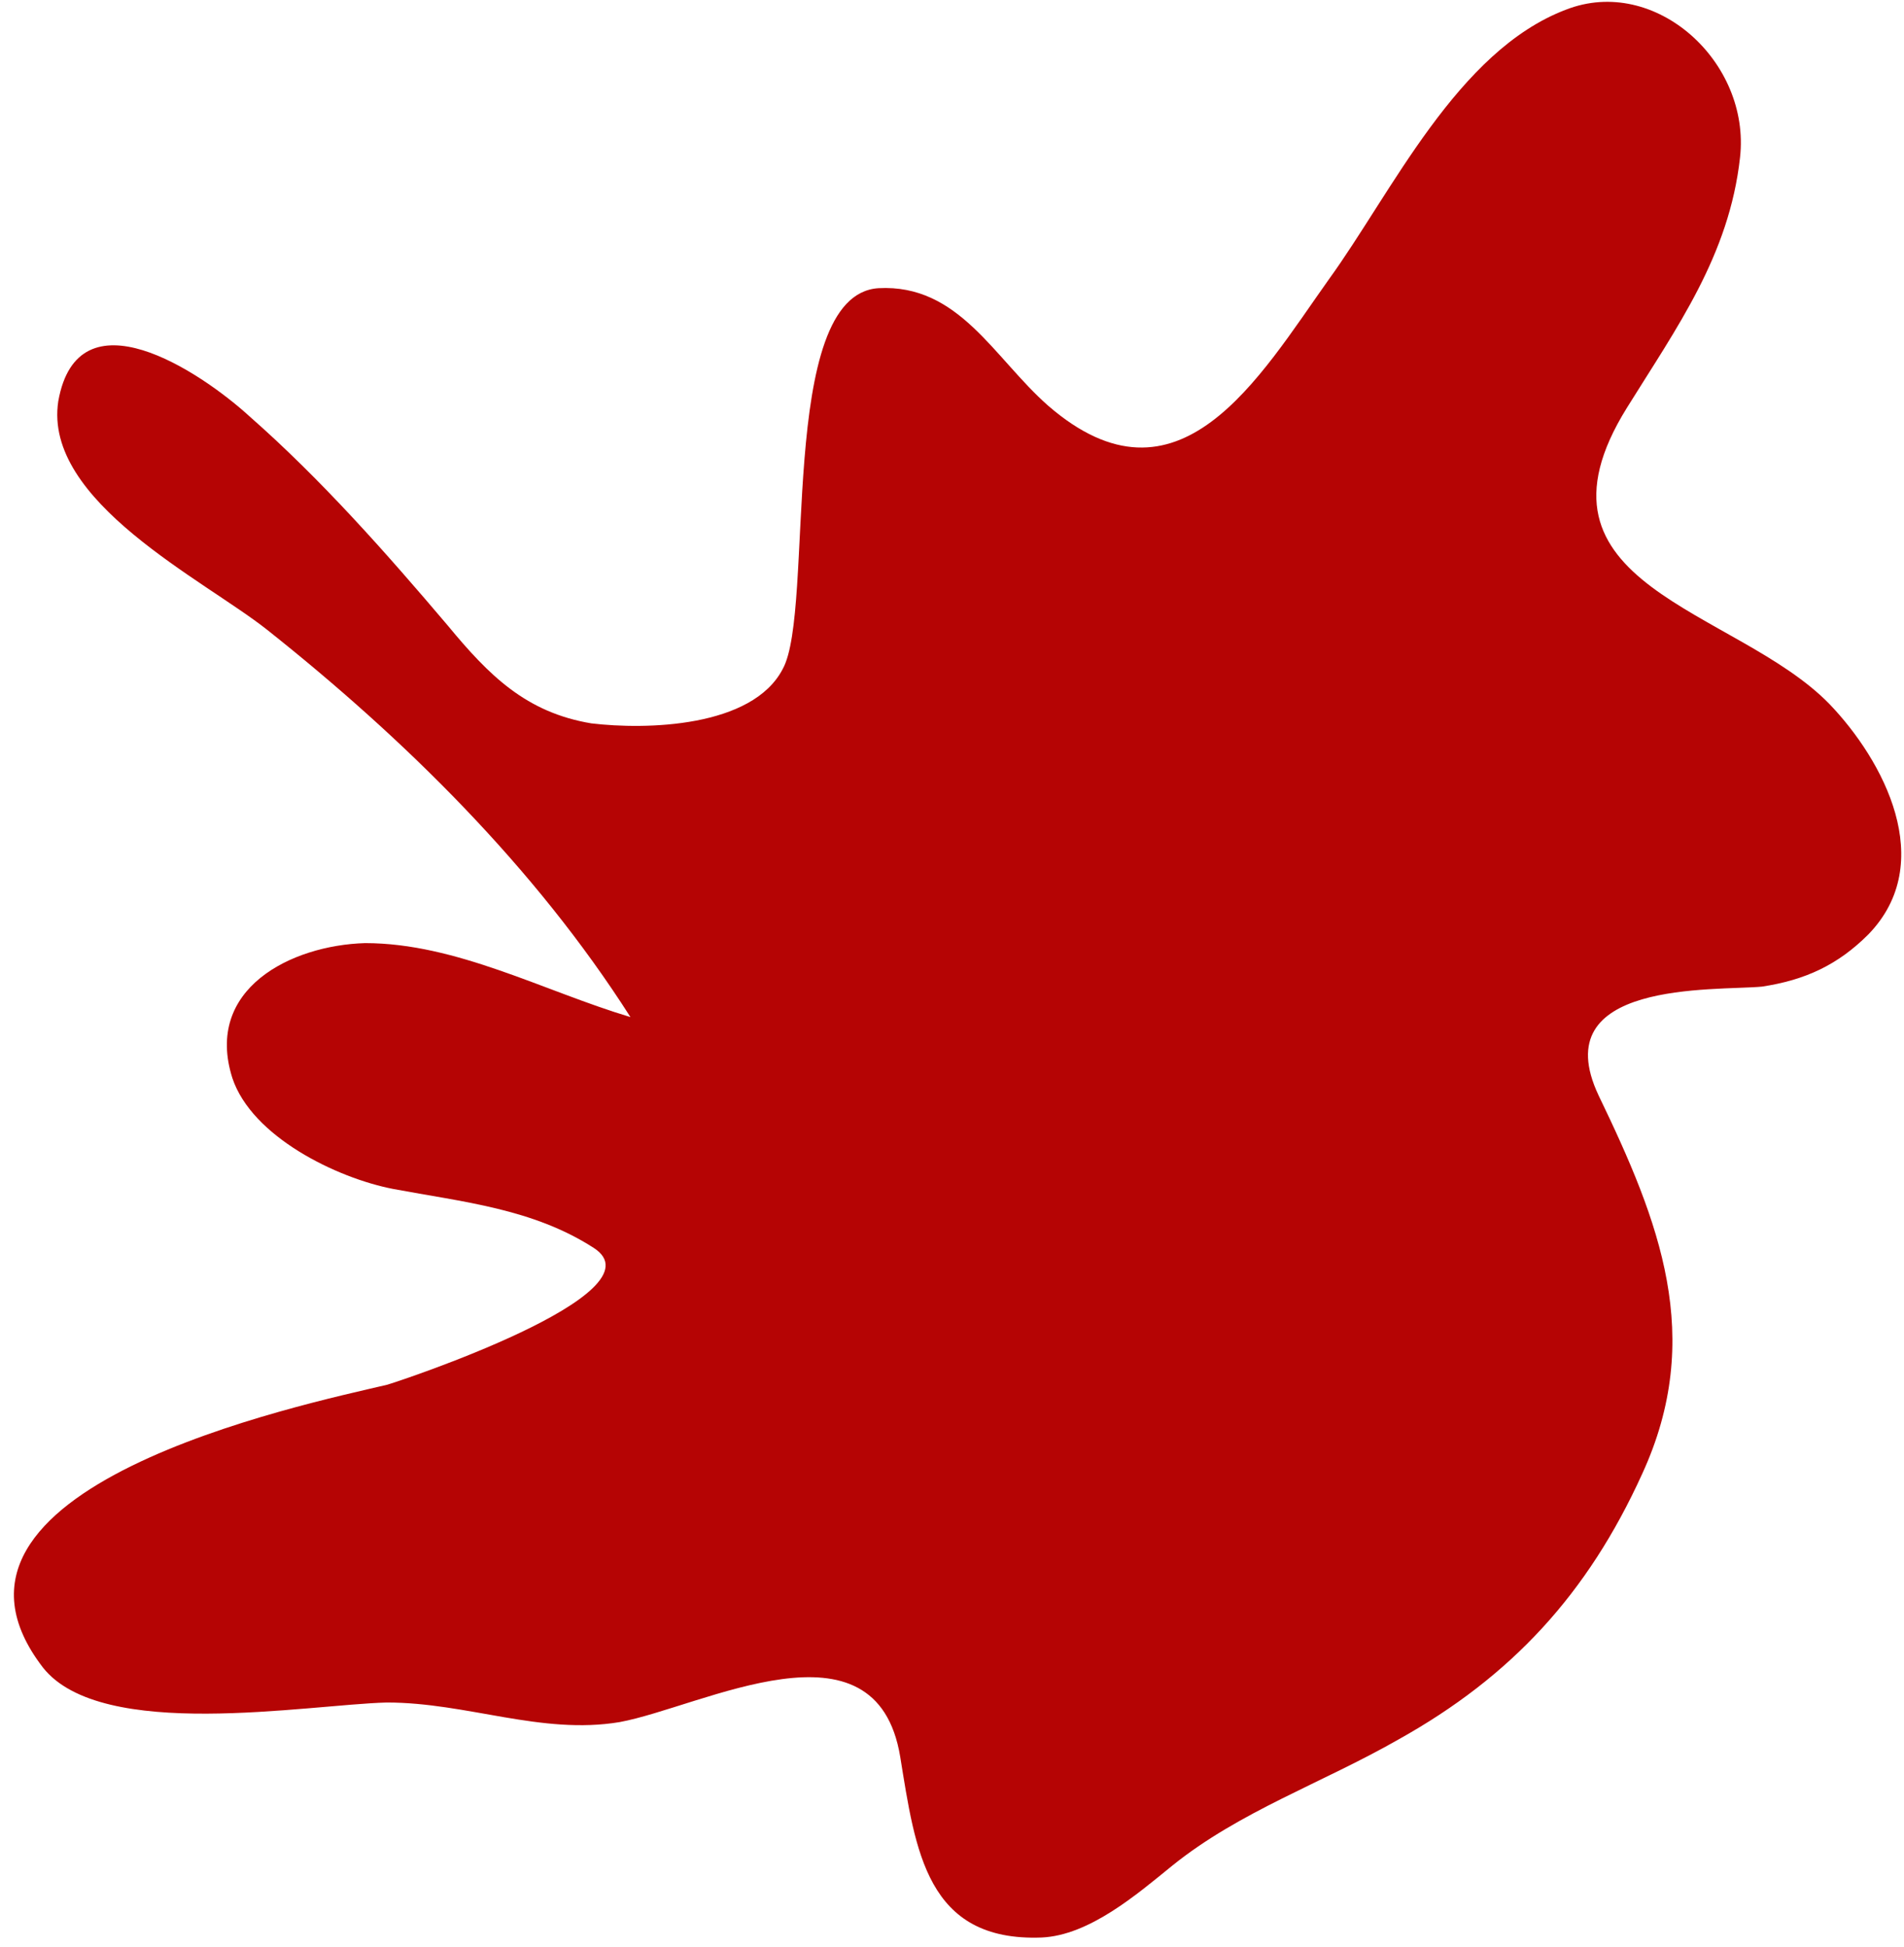
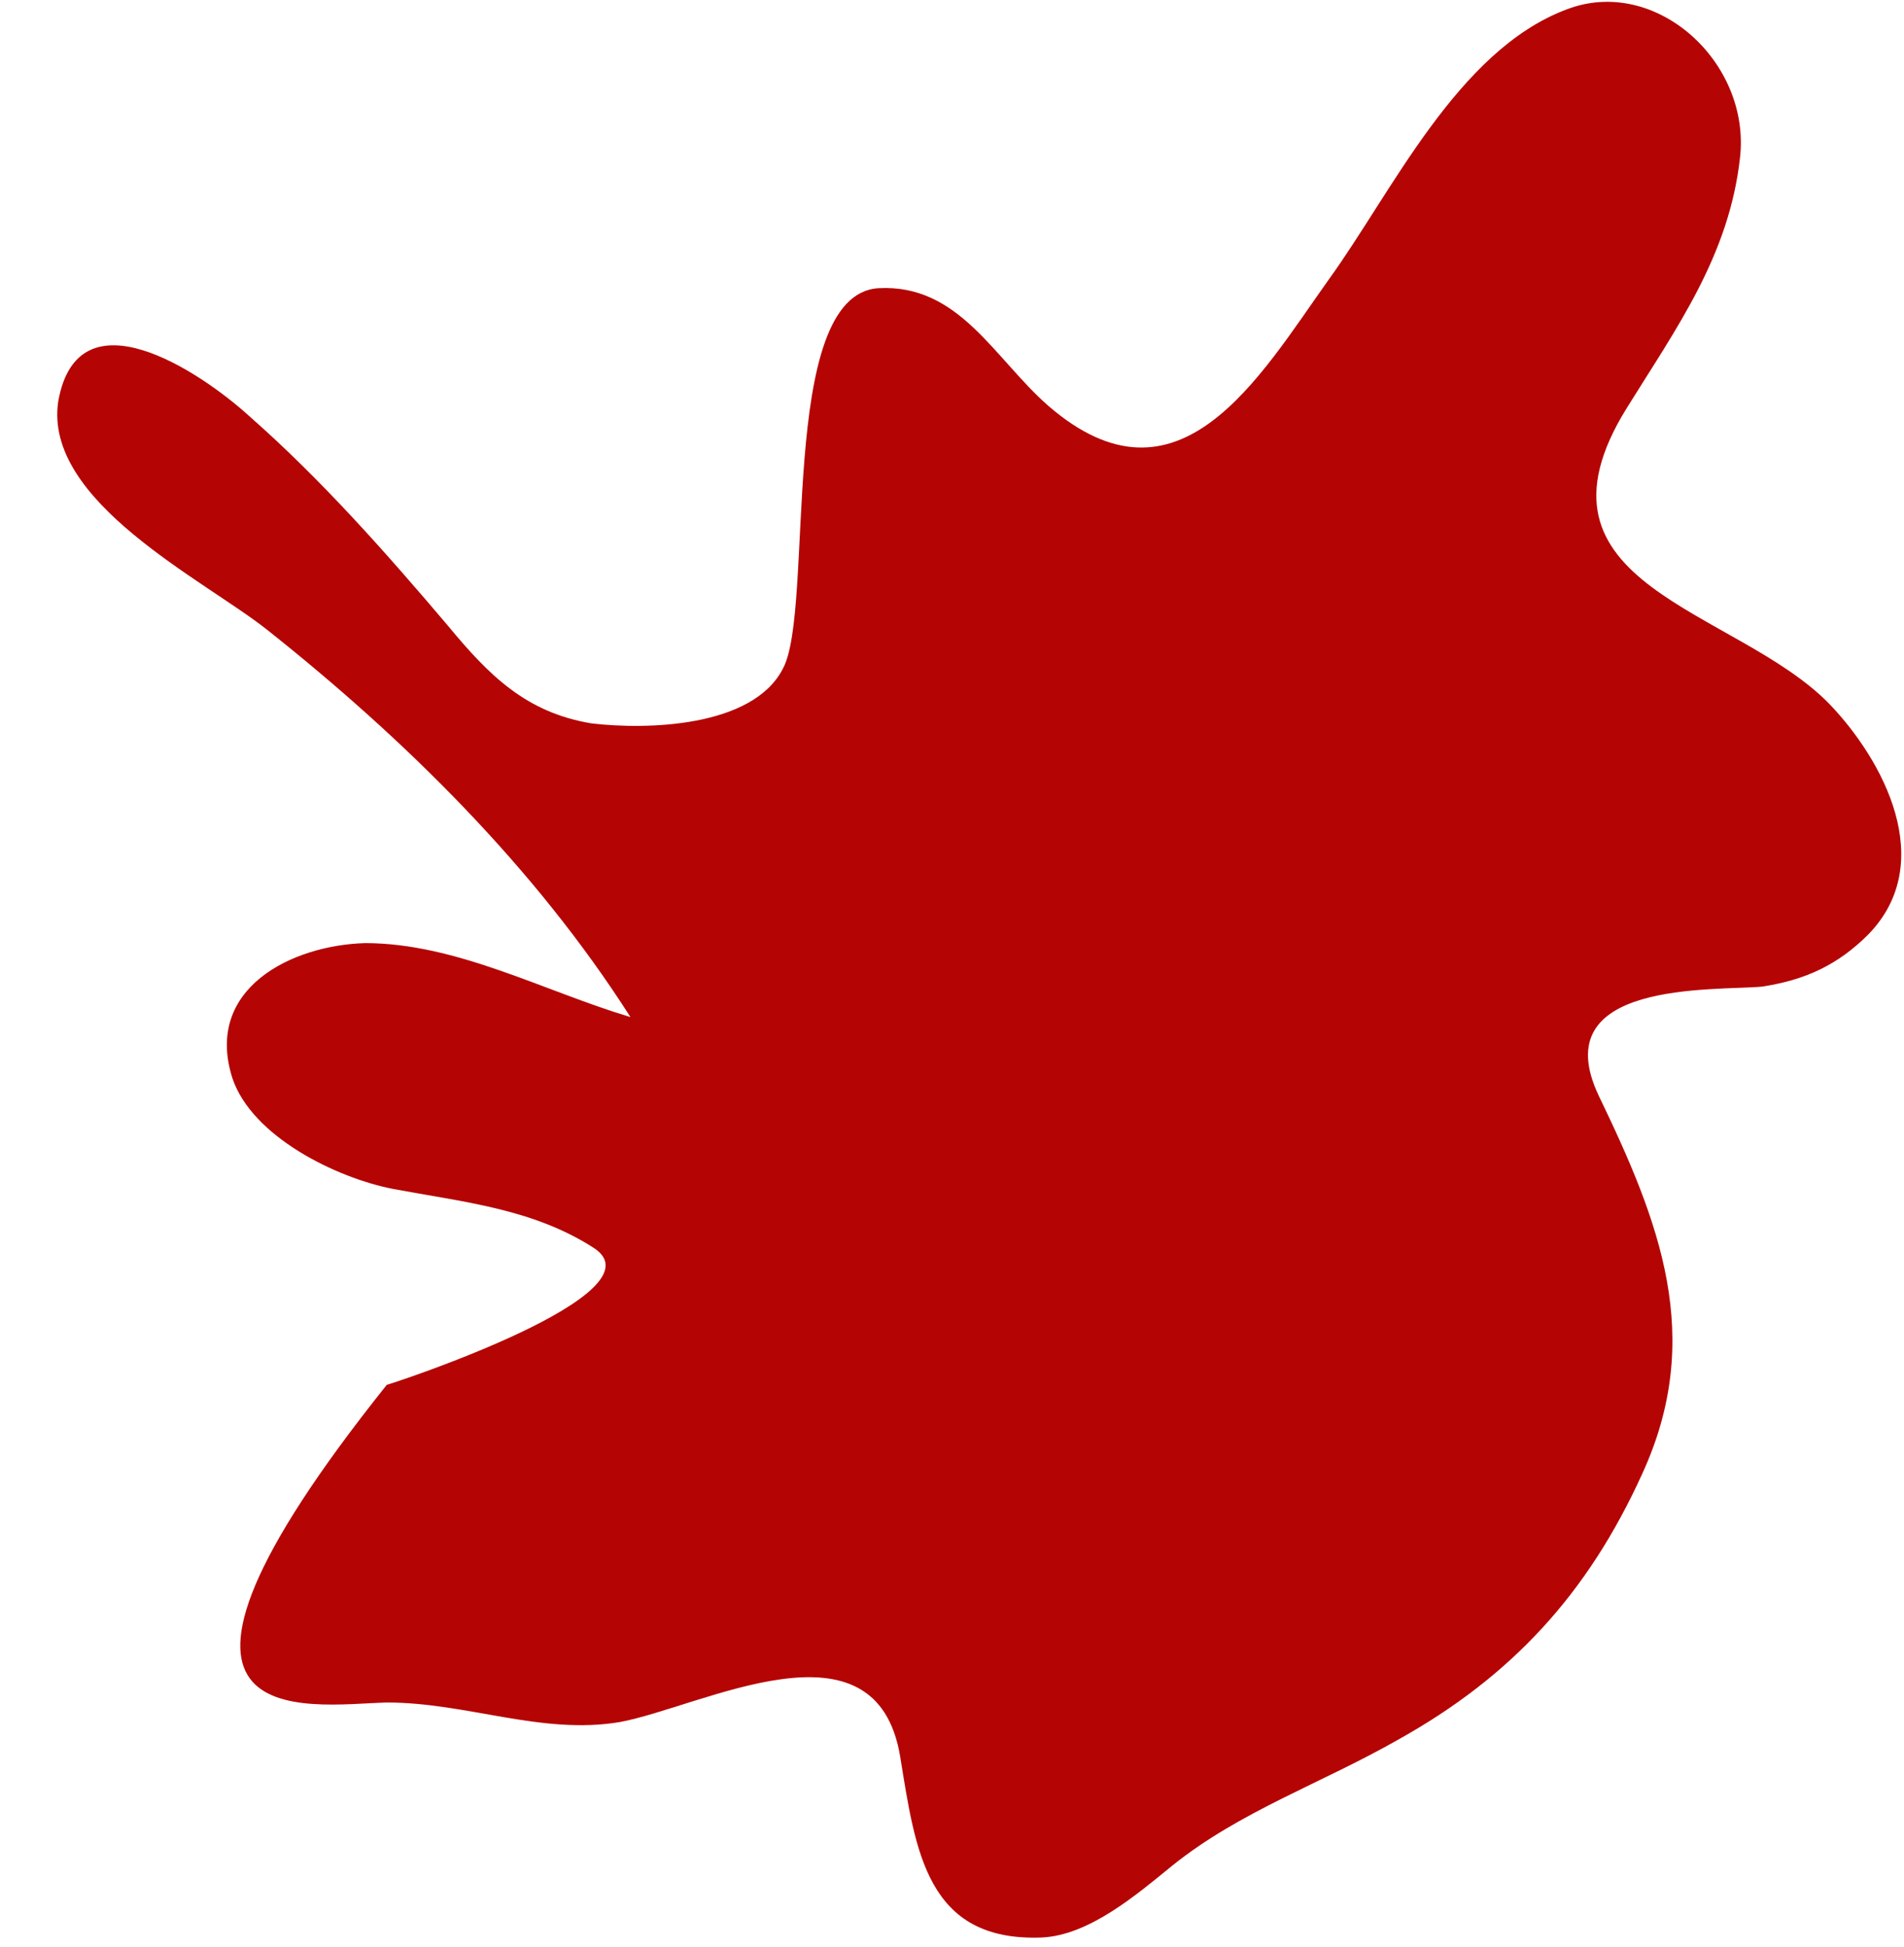
<svg xmlns="http://www.w3.org/2000/svg" width="135" height="138" viewBox="0 0 135 138" fill="none">
-   <path d="M111.029 0.686C103.316 3.616 98.688 13.643 94.215 19.812C89.279 26.753 83.571 36.78 74.316 28.759C70.46 25.366 67.991 20.122 62.285 20.43C55.034 20.893 57.812 43.259 55.498 47.424C53.337 51.589 45.779 51.743 41.923 51.279C37.297 50.508 34.673 47.886 31.743 44.338C27.424 39.248 22.796 34.004 17.706 29.529C14.158 26.29 5.52 20.582 4.131 28.45C3.052 35.547 14.466 41.099 18.94 44.646C28.659 52.359 37.914 61.46 44.701 72.102C38.531 70.252 32.36 66.858 25.883 66.858C20.638 67.012 14.467 70.098 16.474 76.421C17.861 80.586 23.878 83.516 27.889 84.288C32.825 85.213 37.761 85.677 42.08 88.453C47.171 91.692 28.043 98.016 27.425 98.171C21.564 99.558 -6.819 105.422 3.053 118.224C7.218 123.468 21.718 120.846 27.425 120.692C33.133 120.692 38.377 123.006 43.931 122.081C49.793 121.002 62.133 114.215 63.83 124.549C64.909 131.182 65.681 137.661 73.857 137.352C77.25 137.198 80.644 134.266 83.112 132.262C87.894 128.406 93.756 126.4 99.154 123.314C107.174 118.842 112.574 112.98 116.431 104.496C120.904 94.779 117.664 86.603 113.346 77.656C109.489 69.48 121.521 70.252 124.915 69.944C128 69.48 130.313 68.401 132.473 66.241C137.41 61.151 133.553 53.9 129.697 49.891C123.064 43.104 107.485 41.561 115.352 28.912C118.899 23.204 122.602 18.114 123.373 11.173C124.145 4.386 117.358 -1.783 111.033 0.685L111.029 0.686Z" fill="#B50404" />
+   <path d="M111.029 0.686C103.316 3.616 98.688 13.643 94.215 19.812C89.279 26.753 83.571 36.78 74.316 28.759C70.46 25.366 67.991 20.122 62.285 20.43C55.034 20.893 57.812 43.259 55.498 47.424C53.337 51.589 45.779 51.743 41.923 51.279C37.297 50.508 34.673 47.886 31.743 44.338C27.424 39.248 22.796 34.004 17.706 29.529C14.158 26.29 5.52 20.582 4.131 28.45C3.052 35.547 14.466 41.099 18.94 44.646C28.659 52.359 37.914 61.46 44.701 72.102C38.531 70.252 32.36 66.858 25.883 66.858C20.638 67.012 14.467 70.098 16.474 76.421C17.861 80.586 23.878 83.516 27.889 84.288C32.825 85.213 37.761 85.677 42.08 88.453C47.171 91.692 28.043 98.016 27.425 98.171C7.218 123.468 21.718 120.846 27.425 120.692C33.133 120.692 38.377 123.006 43.931 122.081C49.793 121.002 62.133 114.215 63.83 124.549C64.909 131.182 65.681 137.661 73.857 137.352C77.25 137.198 80.644 134.266 83.112 132.262C87.894 128.406 93.756 126.4 99.154 123.314C107.174 118.842 112.574 112.98 116.431 104.496C120.904 94.779 117.664 86.603 113.346 77.656C109.489 69.48 121.521 70.252 124.915 69.944C128 69.48 130.313 68.401 132.473 66.241C137.41 61.151 133.553 53.9 129.697 49.891C123.064 43.104 107.485 41.561 115.352 28.912C118.899 23.204 122.602 18.114 123.373 11.173C124.145 4.386 117.358 -1.783 111.033 0.685L111.029 0.686Z" fill="#B50404" />
</svg>